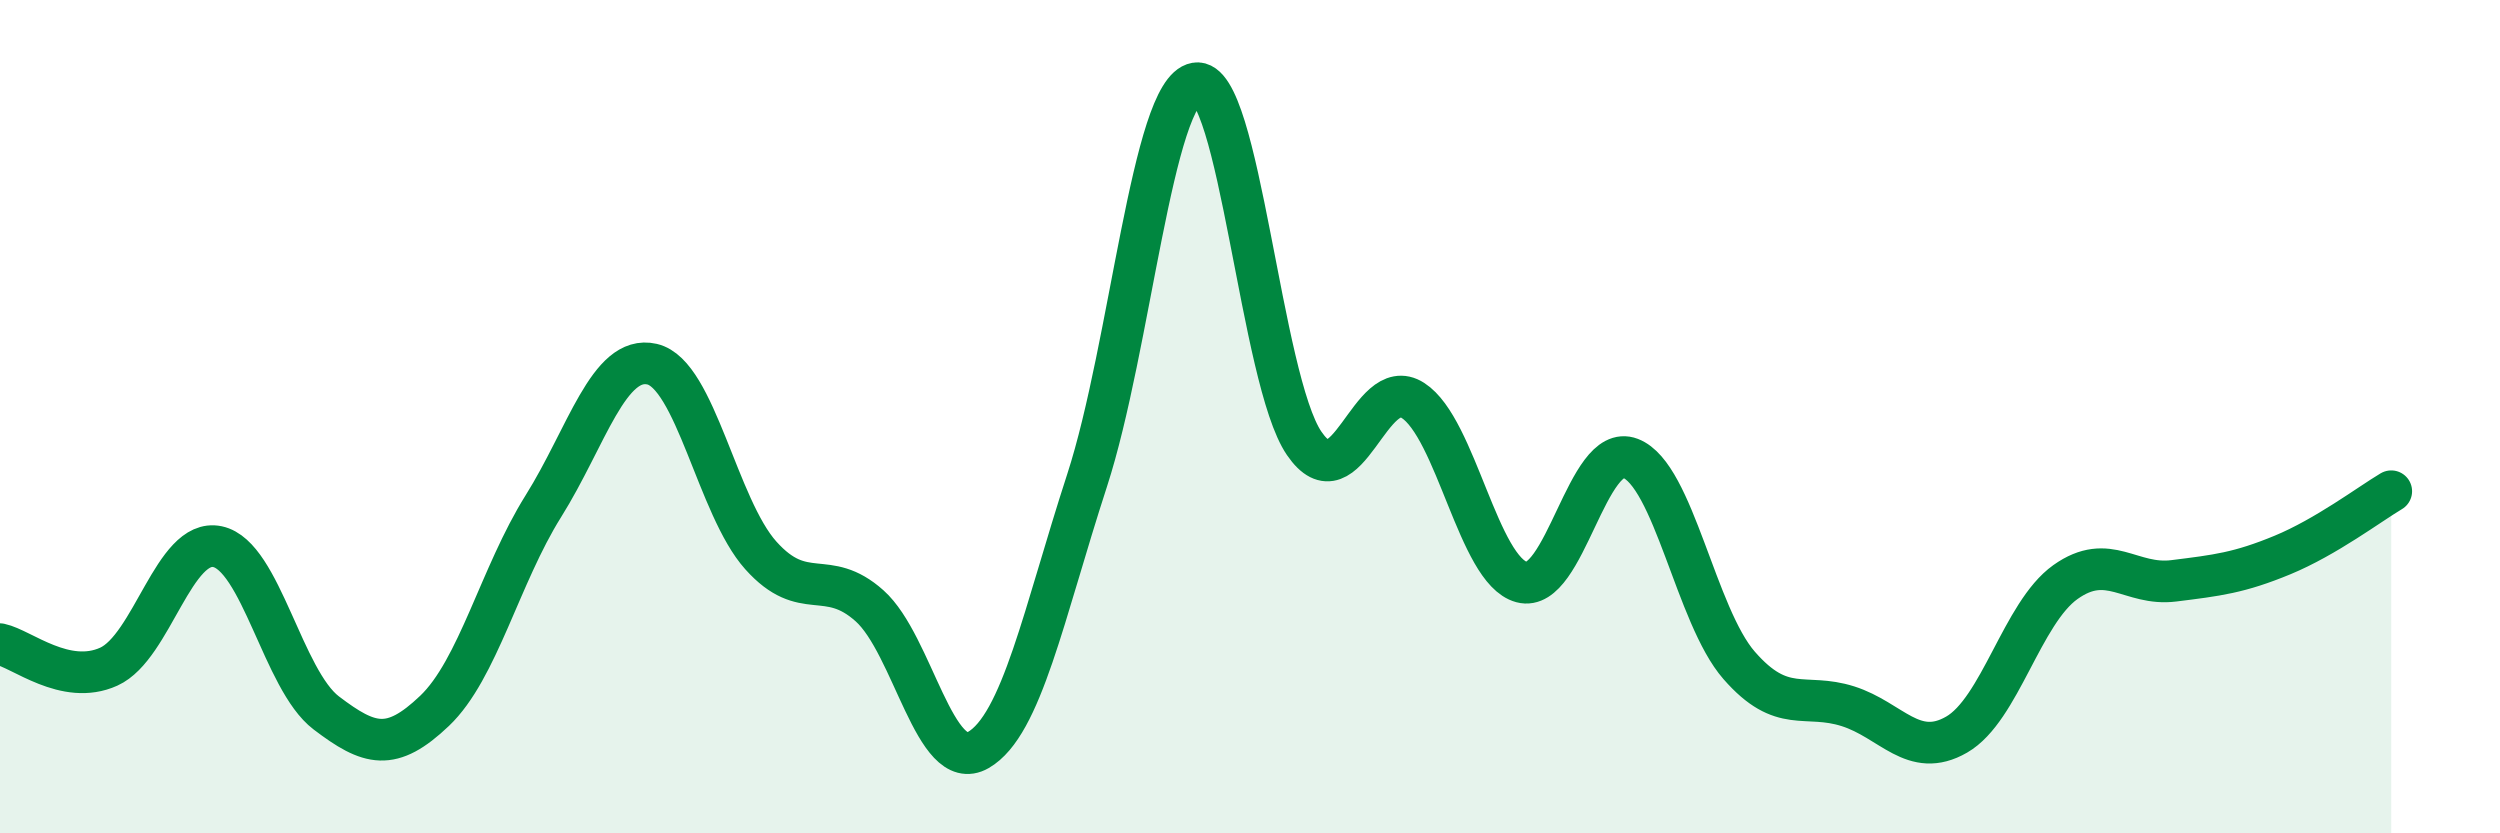
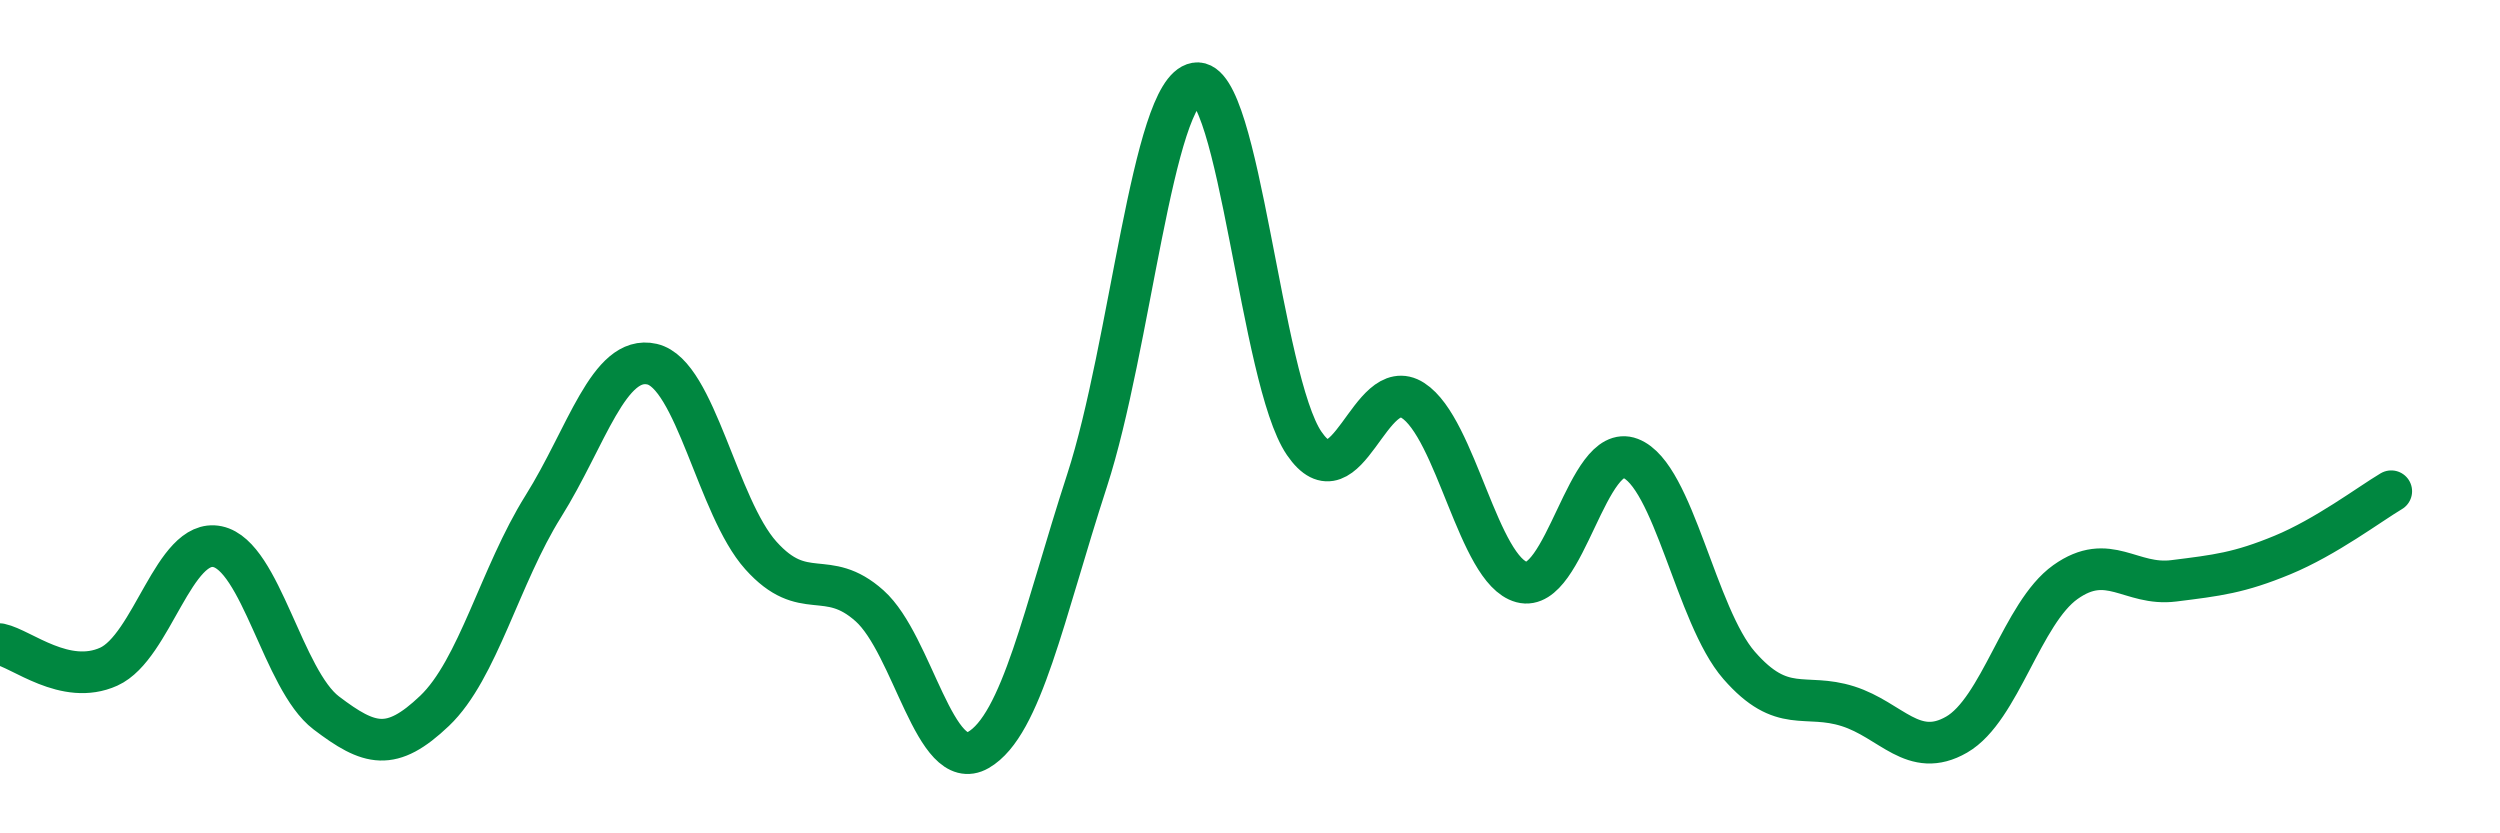
<svg xmlns="http://www.w3.org/2000/svg" width="60" height="20" viewBox="0 0 60 20">
-   <path d="M 0,15.46 C 0.52,15.57 1.57,16.47 2.61,16 C 3.65,15.53 4.18,12.9 5.22,13.12 C 6.26,13.34 6.79,16.32 7.83,17.11 C 8.87,17.9 9.39,18.05 10.43,17.06 C 11.47,16.07 12,13.81 13.04,12.15 C 14.08,10.49 14.61,8.5 15.65,8.74 C 16.69,8.98 17.22,12.17 18.26,13.33 C 19.3,14.49 19.83,13.61 20.87,14.54 C 21.91,15.47 22.44,18.6 23.48,18 C 24.52,17.4 25.05,14.73 26.09,11.53 C 27.13,8.33 27.66,2.18 28.7,2 C 29.74,1.82 30.26,9.12 31.3,10.64 C 32.34,12.16 32.87,8.94 33.91,9.61 C 34.95,10.28 35.48,13.69 36.52,13.97 C 37.56,14.25 38.09,10.6 39.13,11 C 40.17,11.4 40.7,14.78 41.74,15.97 C 42.78,17.16 43.31,16.62 44.35,16.95 C 45.39,17.28 45.92,18.23 46.96,17.63 C 48,17.03 48.53,14.71 49.57,13.97 C 50.61,13.23 51.13,14.07 52.17,13.94 C 53.21,13.81 53.74,13.75 54.78,13.32 C 55.82,12.89 56.87,12.1 57.39,11.79L57.39 20L0 20Z" fill="#008740" opacity="0.1" stroke-linecap="round" stroke-linejoin="round" />
  <path d="M 0,15.46 C 0.52,15.57 1.57,16.47 2.61,16 C 3.65,15.53 4.18,12.9 5.22,13.12 C 6.26,13.34 6.79,16.32 7.83,17.11 C 8.87,17.9 9.39,18.05 10.43,17.06 C 11.47,16.07 12,13.81 13.04,12.15 C 14.08,10.49 14.61,8.5 15.65,8.74 C 16.69,8.98 17.22,12.17 18.26,13.33 C 19.3,14.49 19.83,13.61 20.87,14.54 C 21.91,15.47 22.44,18.6 23.48,18 C 24.52,17.4 25.05,14.73 26.09,11.53 C 27.13,8.33 27.66,2.18 28.7,2 C 29.74,1.82 30.26,9.12 31.3,10.64 C 32.34,12.16 32.87,8.94 33.91,9.61 C 34.95,10.28 35.48,13.69 36.52,13.97 C 37.56,14.25 38.09,10.6 39.13,11 C 40.17,11.4 40.7,14.78 41.74,15.97 C 42.78,17.16 43.31,16.62 44.35,16.95 C 45.39,17.28 45.92,18.23 46.96,17.63 C 48,17.03 48.53,14.71 49.57,13.97 C 50.61,13.23 51.13,14.07 52.17,13.94 C 53.21,13.81 53.74,13.75 54.78,13.32 C 55.82,12.89 56.87,12.1 57.39,11.79" stroke="#008740" stroke-width="1" fill="none" stroke-linecap="round" stroke-linejoin="round" />
</svg>